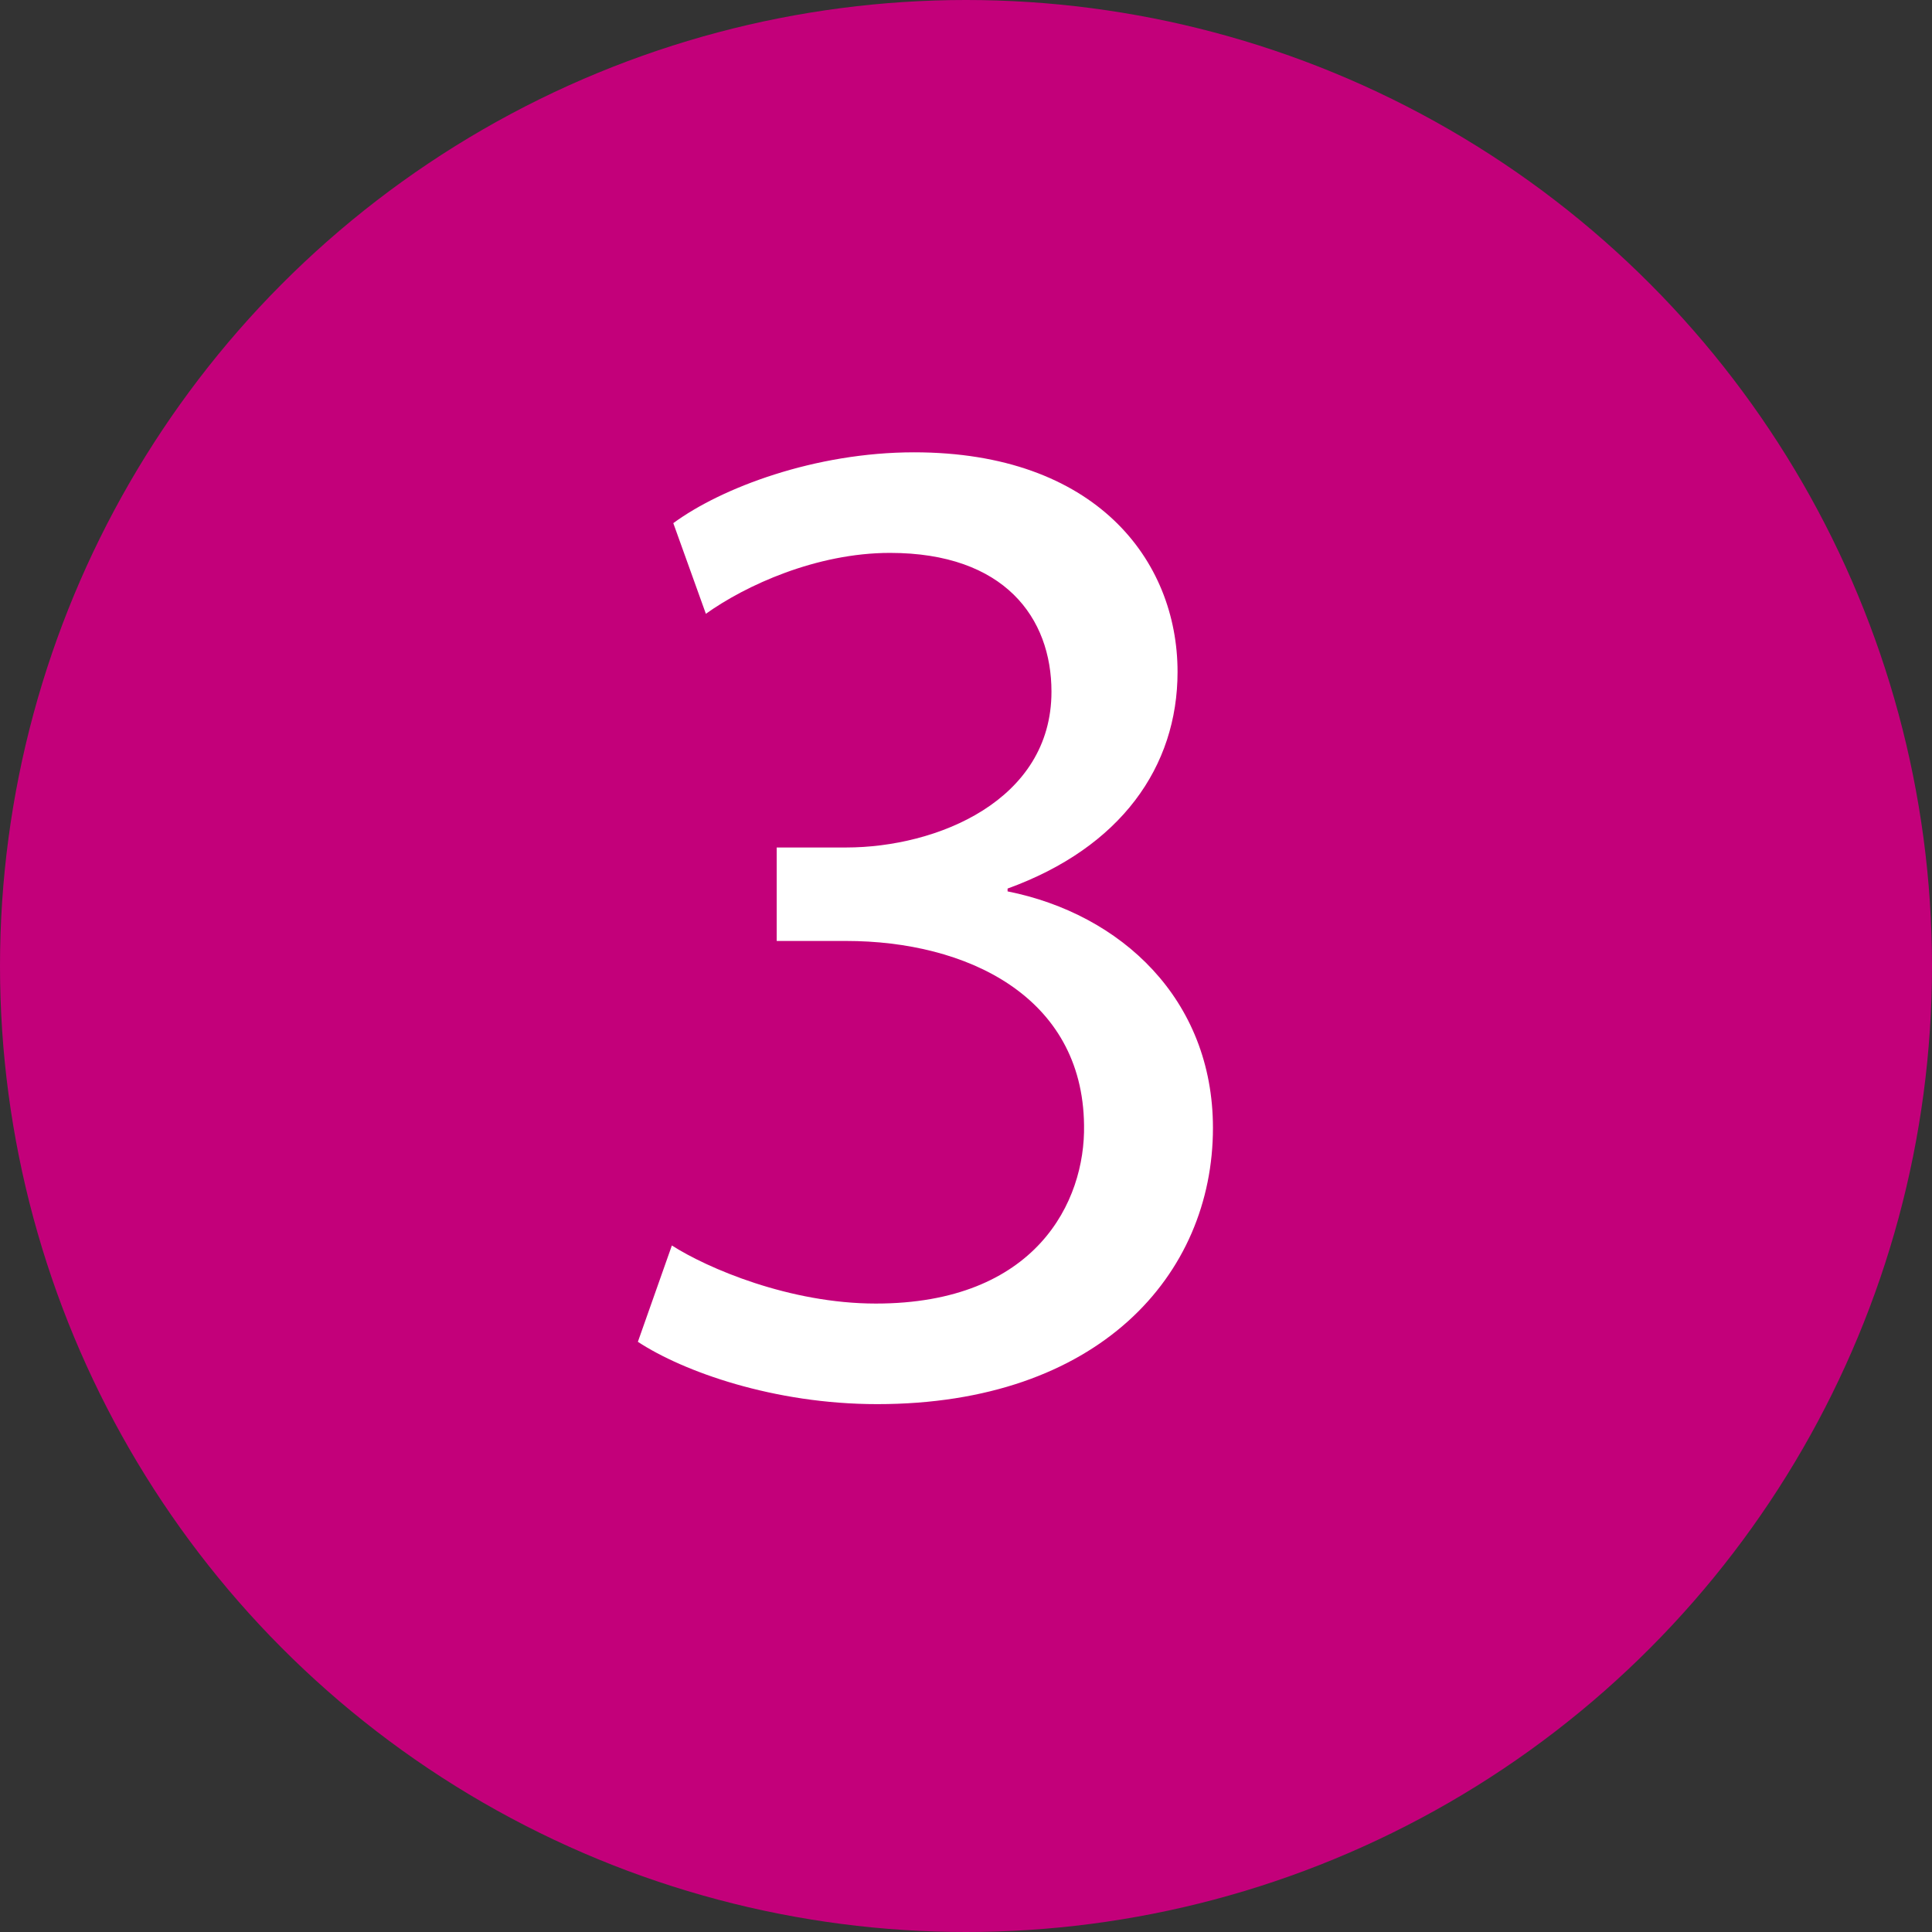
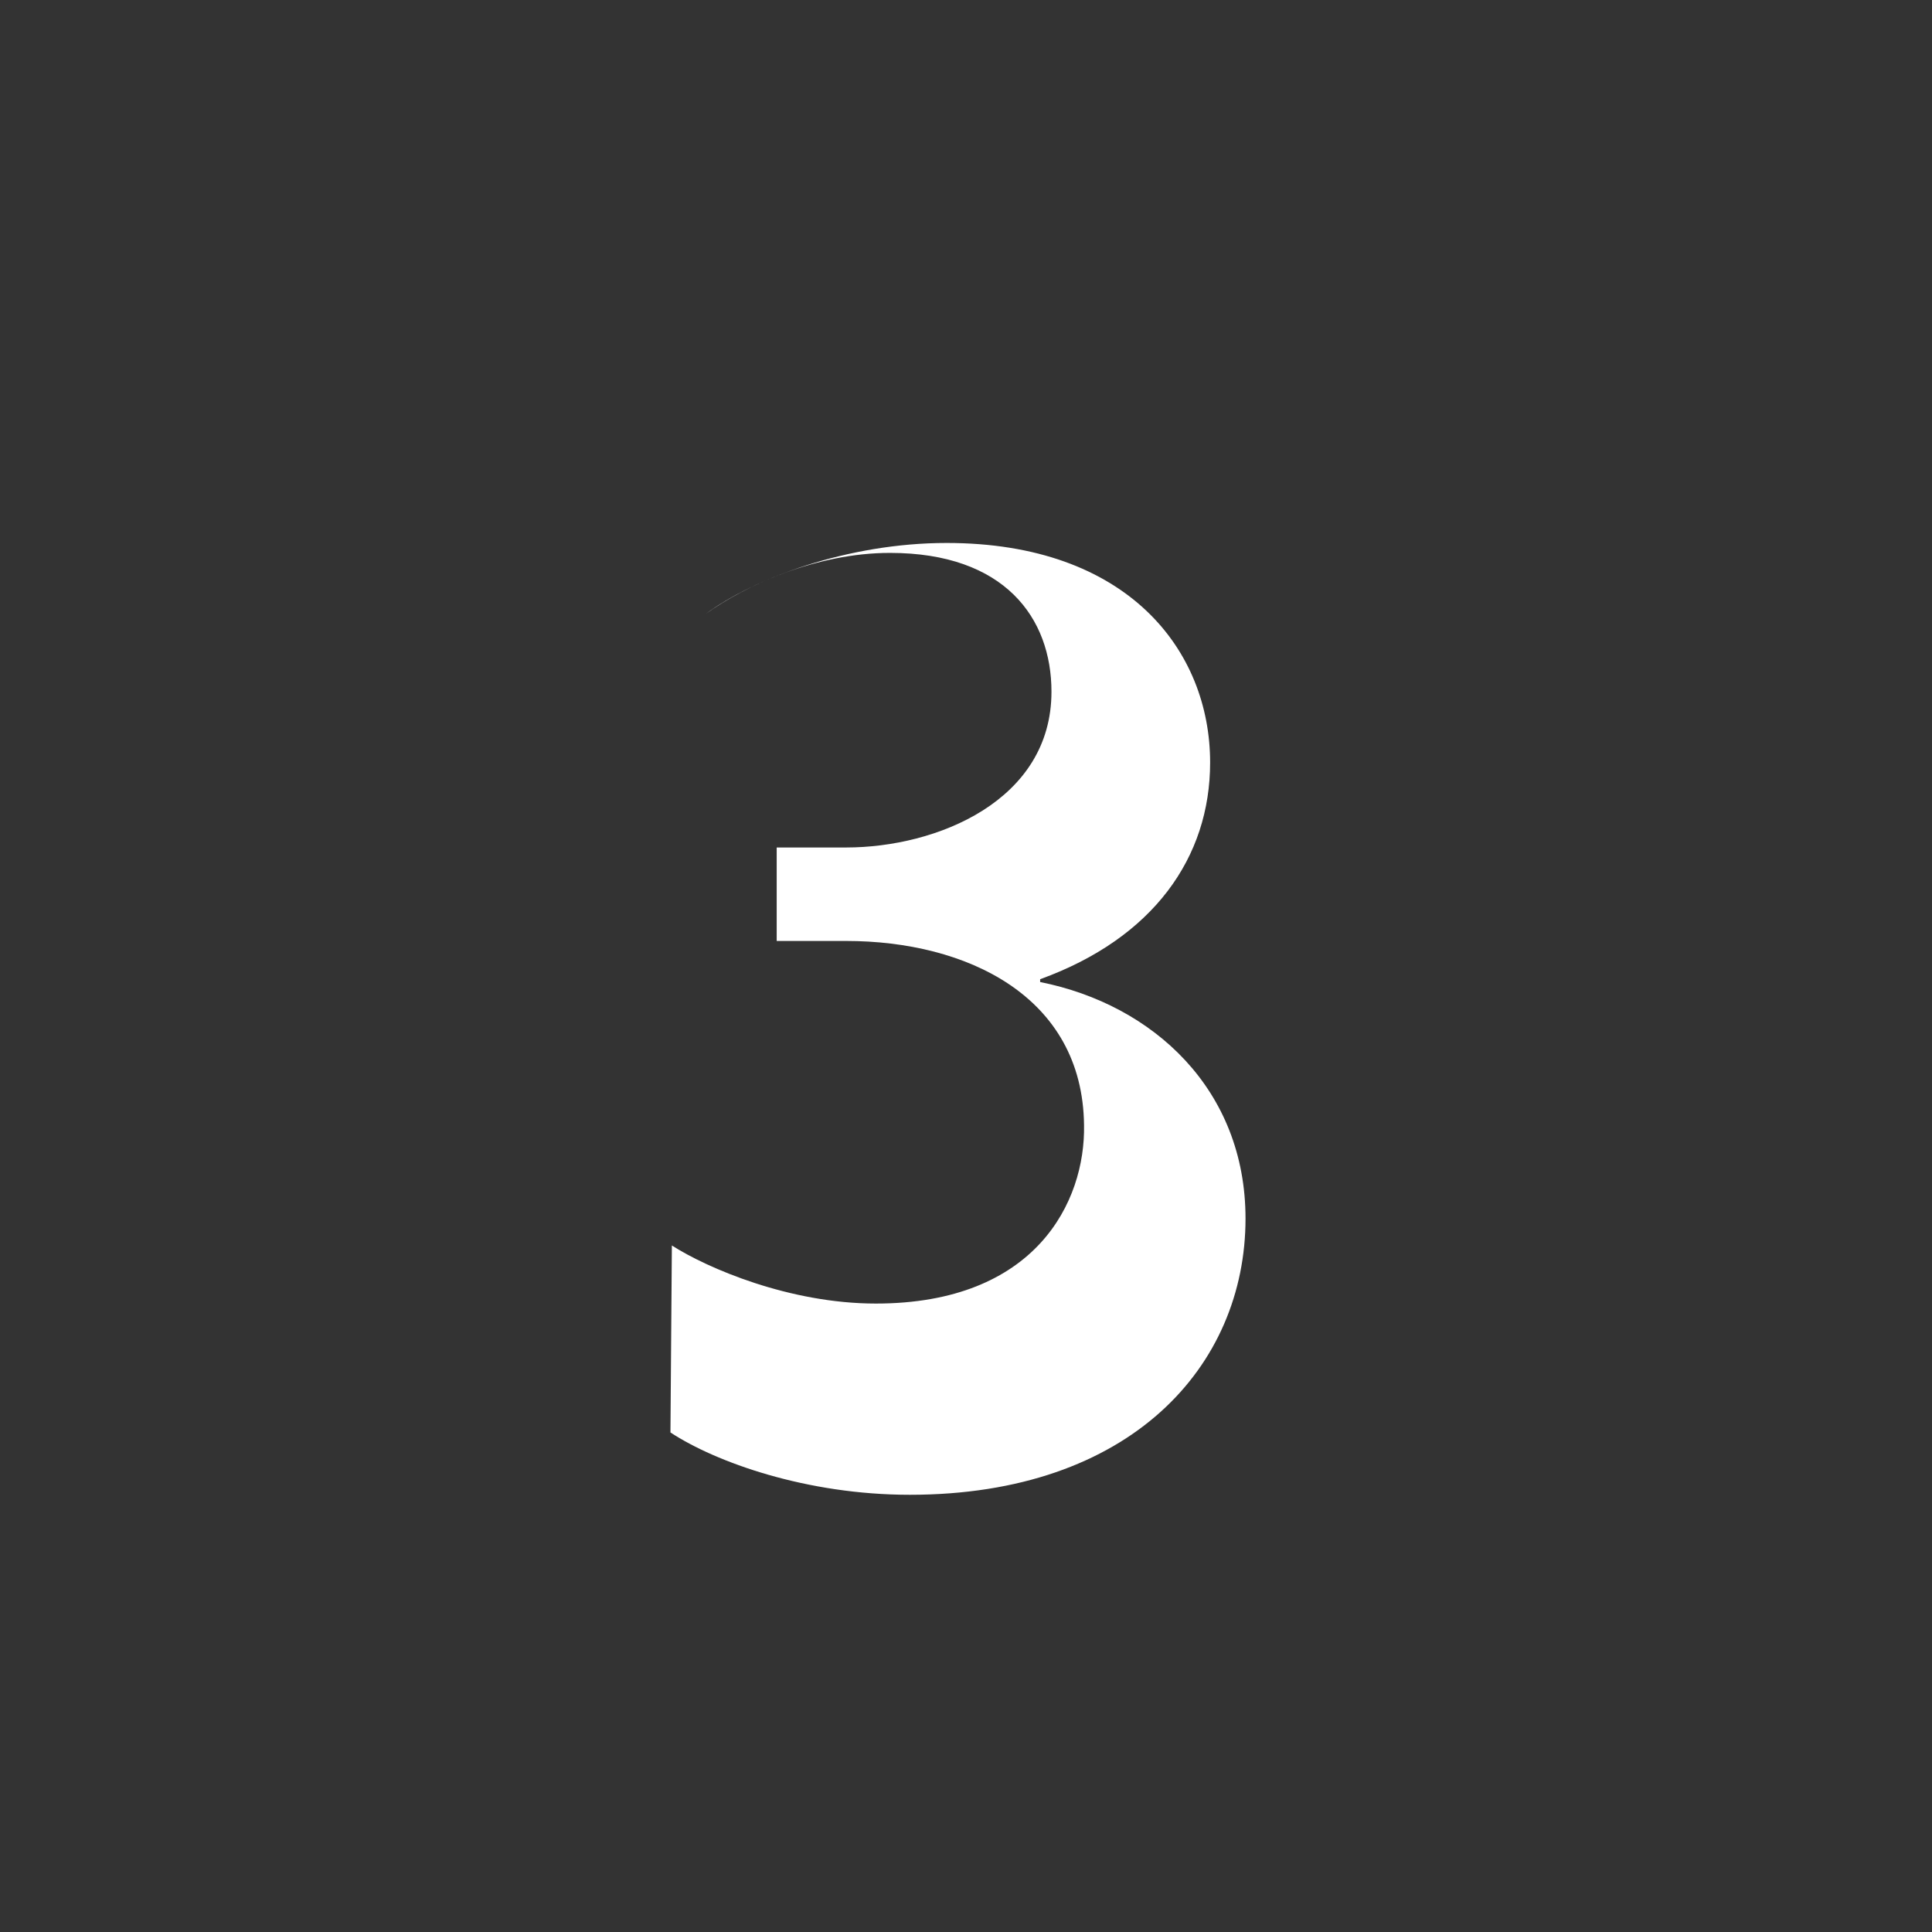
<svg xmlns="http://www.w3.org/2000/svg" version="1.0" id="Ebene_1" x="0px" y="0px" viewBox="0 0 500 500" style="enable-background:new 0 0 500 500;" xml:space="preserve">
  <rect x="0" y="0" width="500" height="500" fill="#333333" stroke="none" />
  <style type="text/css">
	.st0{fill:#C3007A;}
	.st1{fill:#FFFFFF;}
</style>
  <g>
-     <circle class="st0" cx="250" cy="250" r="250" />
-   </g>
+     </g>
  <g>
-     <path class="st1" d="M173.88,322.33c9.16,5.86,30.42,15.03,52.79,15.03c41.42,0,54.25-26.39,53.88-46.19   c-0.37-33.36-30.42-47.65-61.58-47.65h-17.96v-24.19h17.96c23.46,0,53.15-12.1,53.15-40.32c0-19.06-12.1-35.92-41.79-35.92   c-19.06,0-37.39,8.43-47.65,15.76l-8.43-23.46c12.46-9.16,36.66-18.33,62.32-18.33c46.92,0,68.18,27.86,68.18,56.82   c0,24.56-14.66,45.45-43.99,56.08v0.73c29.33,5.86,53.15,27.86,53.15,61.22c0,38.12-29.69,71.48-86.88,71.48   c-26.76,0-50.22-8.43-61.95-16.13L173.88,322.33z" />
+     <path class="st1" d="M173.88,322.33c9.16,5.86,30.42,15.03,52.79,15.03c41.42,0,54.25-26.39,53.88-46.19   c-0.37-33.36-30.42-47.65-61.58-47.65h-17.96v-24.19h17.96c23.46,0,53.15-12.1,53.15-40.32c0-19.06-12.1-35.92-41.79-35.92   c-19.06,0-37.39,8.43-47.65,15.76c12.46-9.16,36.66-18.33,62.32-18.33c46.92,0,68.18,27.86,68.18,56.82   c0,24.56-14.66,45.45-43.99,56.08v0.73c29.33,5.86,53.15,27.86,53.15,61.22c0,38.12-29.69,71.48-86.88,71.48   c-26.76,0-50.22-8.43-61.95-16.13L173.88,322.33z" />
  </g>
  <g>
</g>
  <g>
</g>
  <g>
</g>
  <g>
</g>
  <g>
</g>
  <g>
</g>
  <g>
</g>
  <g>
</g>
  <g>
</g>
  <g>
</g>
  <g>
</g>
  <g>
</g>
  <g>
</g>
  <g>
</g>
  <g>
</g>
</svg>